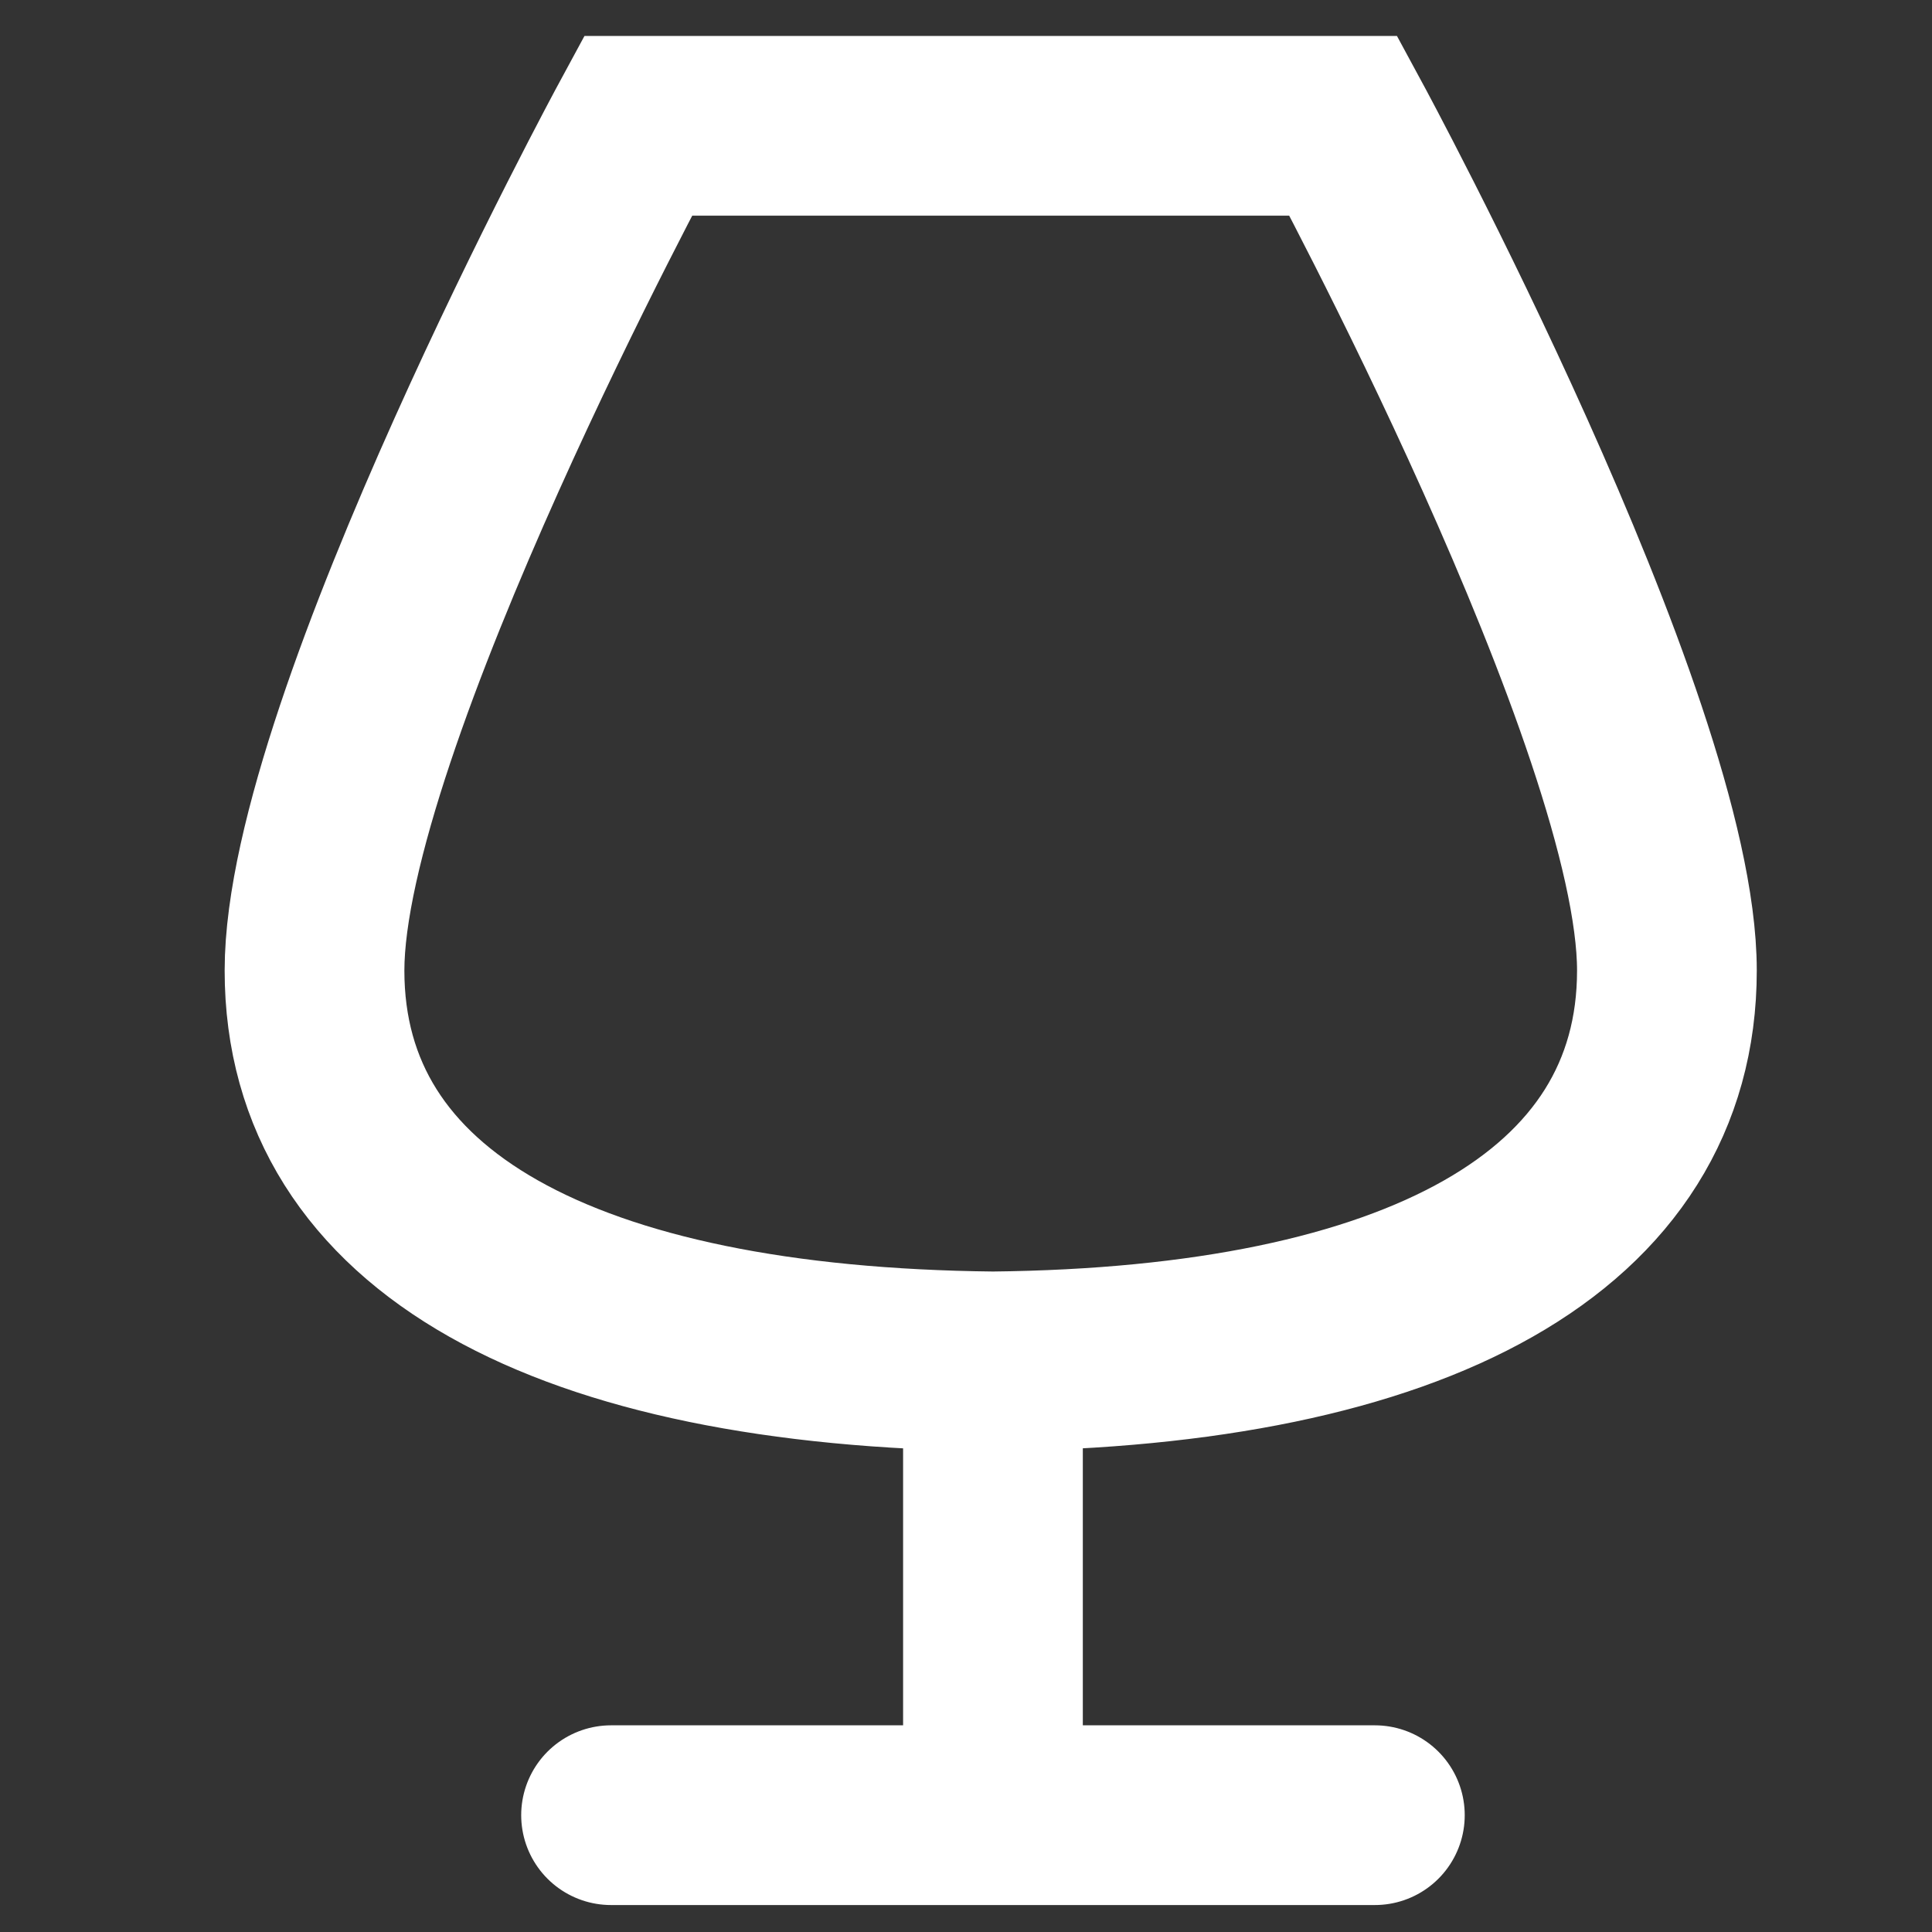
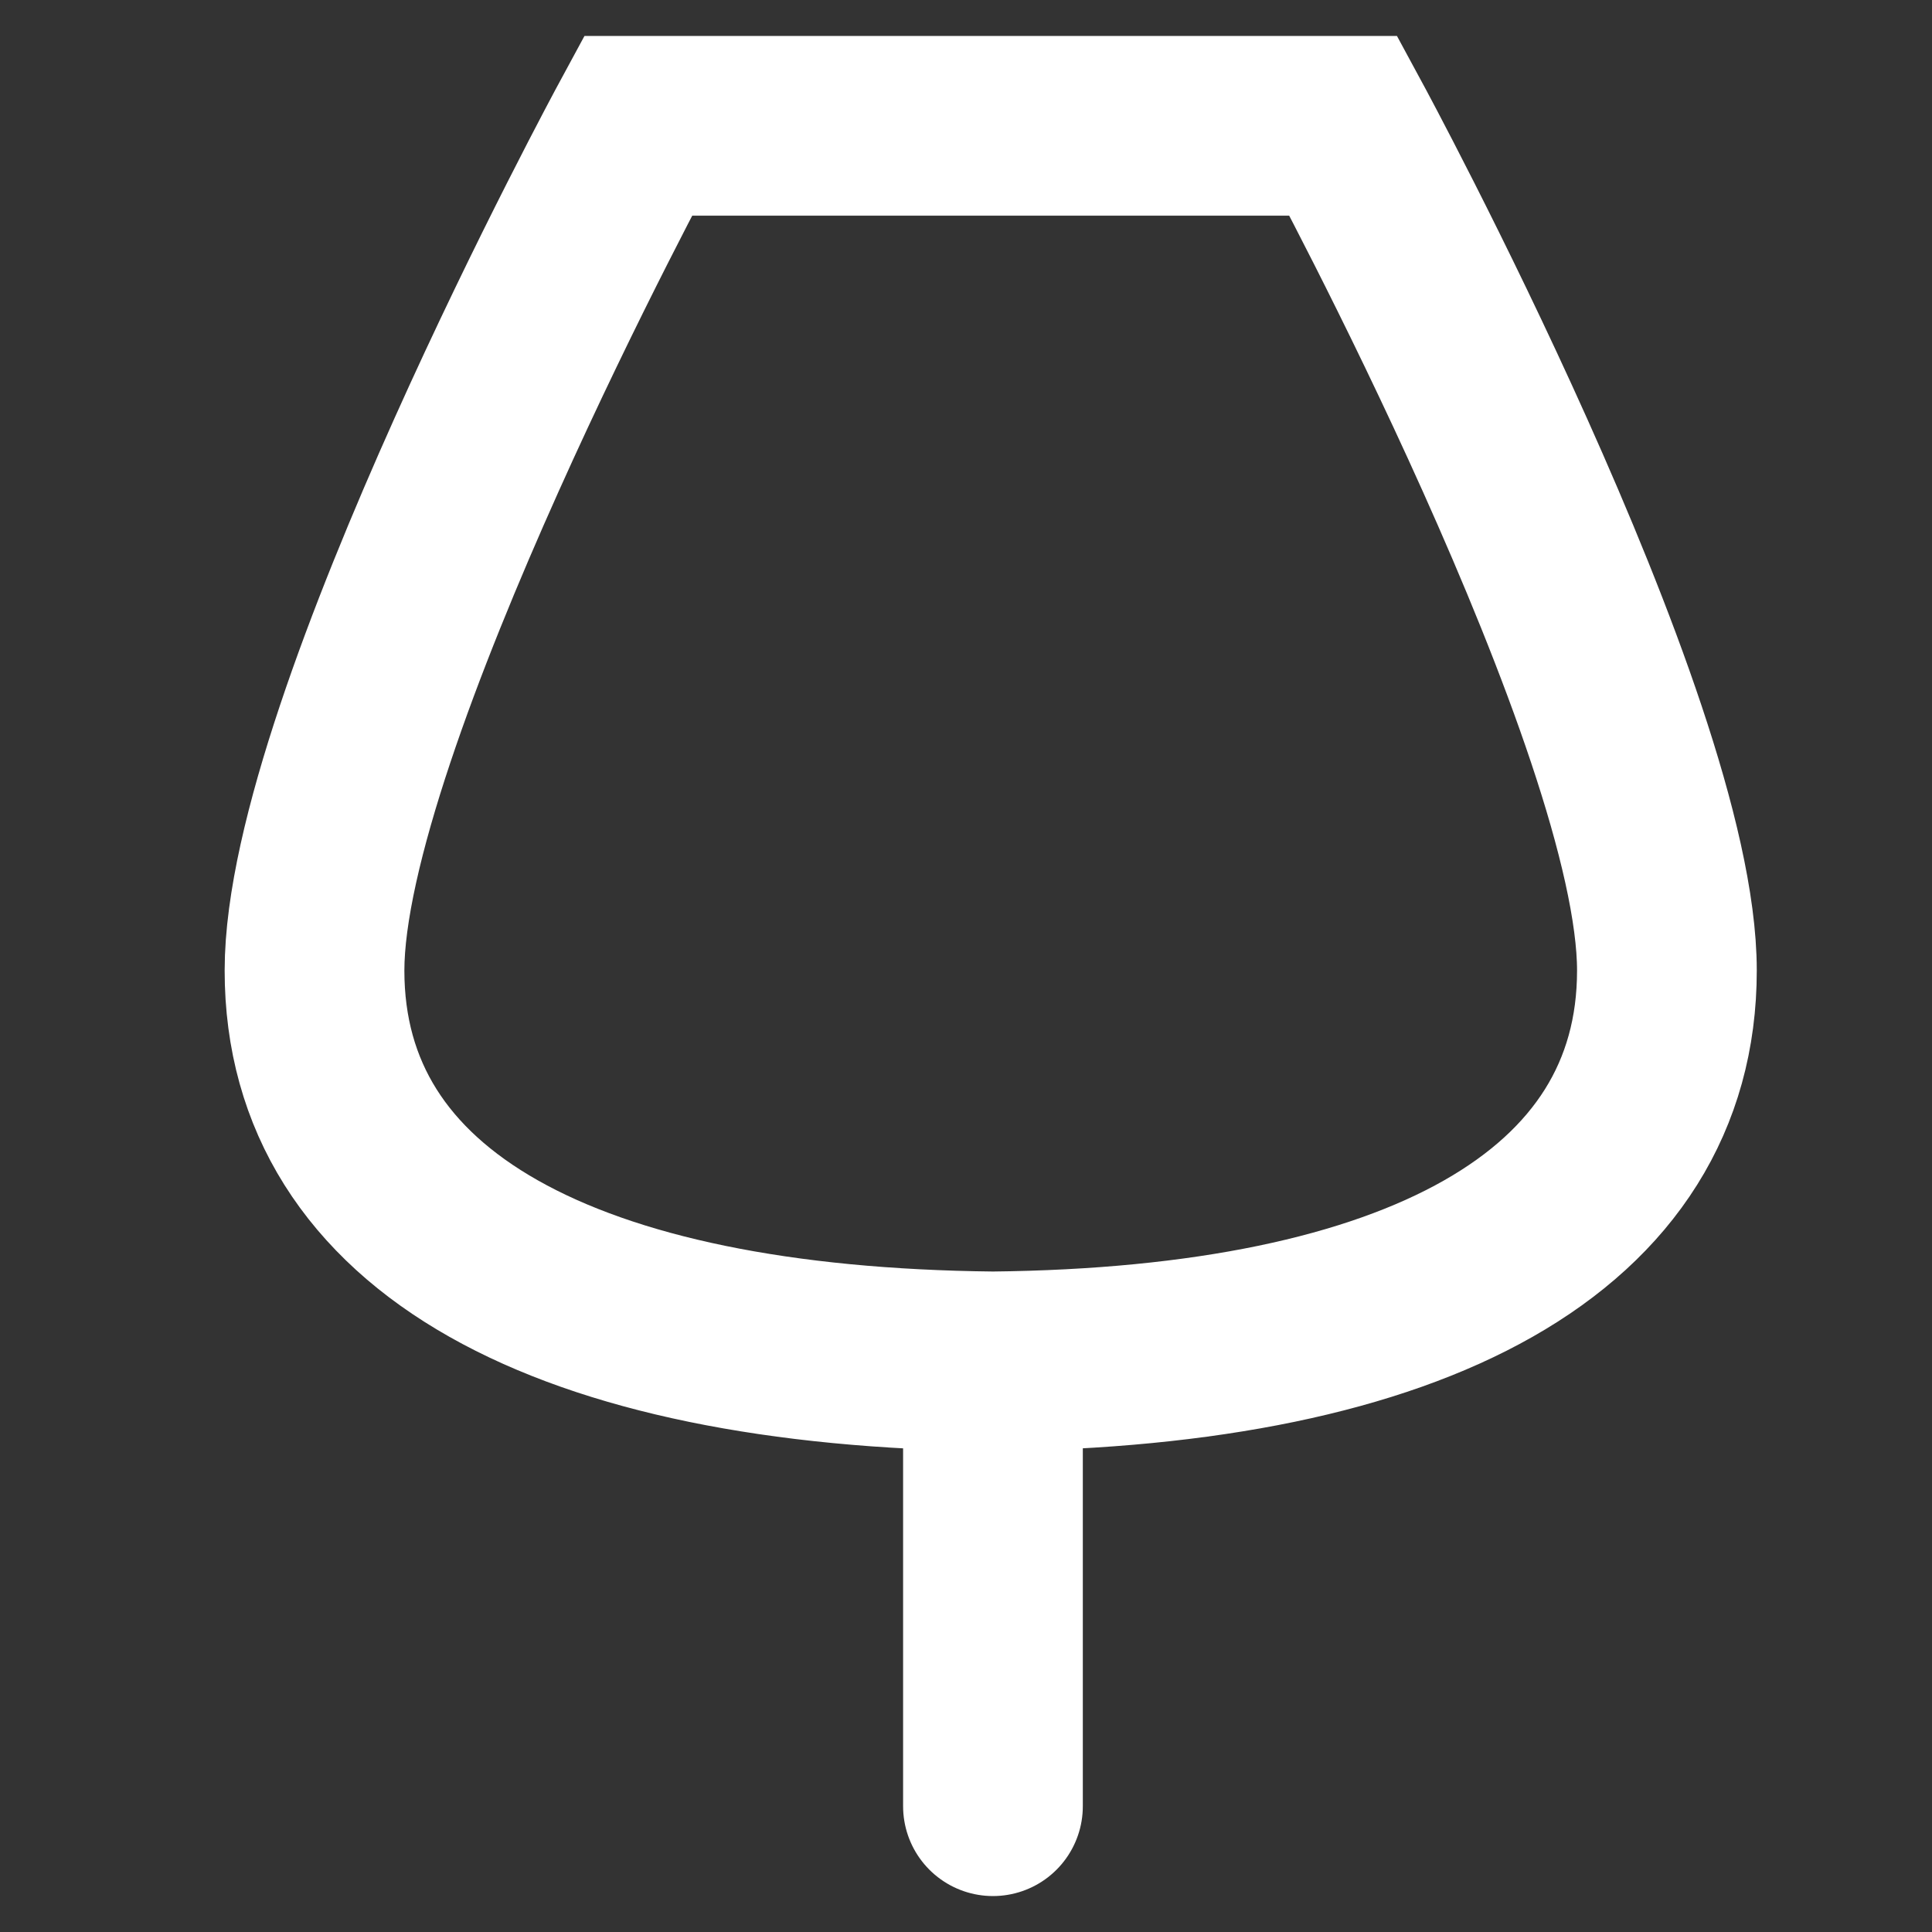
<svg xmlns="http://www.w3.org/2000/svg" version="1.1" id="Layer_1" x="0px" y="0px" viewBox="0 0 43 43" style="enable-background:new 0 0 43 43;" xml:space="preserve">
  <rect x="0" y="0" width="43" height="43" fill="#333333" stroke="none" />
  <style type="text/css">
	.st0{fill:none;stroke:#FFFFFF;stroke-width:4;stroke-linecap:round;stroke-miterlimit:10;}
</style>
-   <path class="st0" d="M22.1,30.3c9.4-0.1,15-3.1,15-8.7c0-5.5-7.2-18.8-7.2-18.8s0,0-0.1,0c0,0,0,0-0.1,0l0,0H14.5l0,0c0,0,0,0-0.1,0  c0,0,0,0-0.1,0c0,0,0,0-0.1,0c0,0-7.2,13.3-7.2,18.8C7,27.2,12.6,30.2,22.1,30.3 M22.1,30.3v9.9 M13.6,40.4h17" />
+   <path class="st0" d="M22.1,30.3c9.4-0.1,15-3.1,15-8.7c0-5.5-7.2-18.8-7.2-18.8s0,0-0.1,0c0,0,0,0-0.1,0l0,0H14.5l0,0c0,0,0,0-0.1,0  c0,0,0,0-0.1,0c0,0,0,0-0.1,0c0,0-7.2,13.3-7.2,18.8C7,27.2,12.6,30.2,22.1,30.3 M22.1,30.3v9.9 M13.6,40.4" />
</svg>